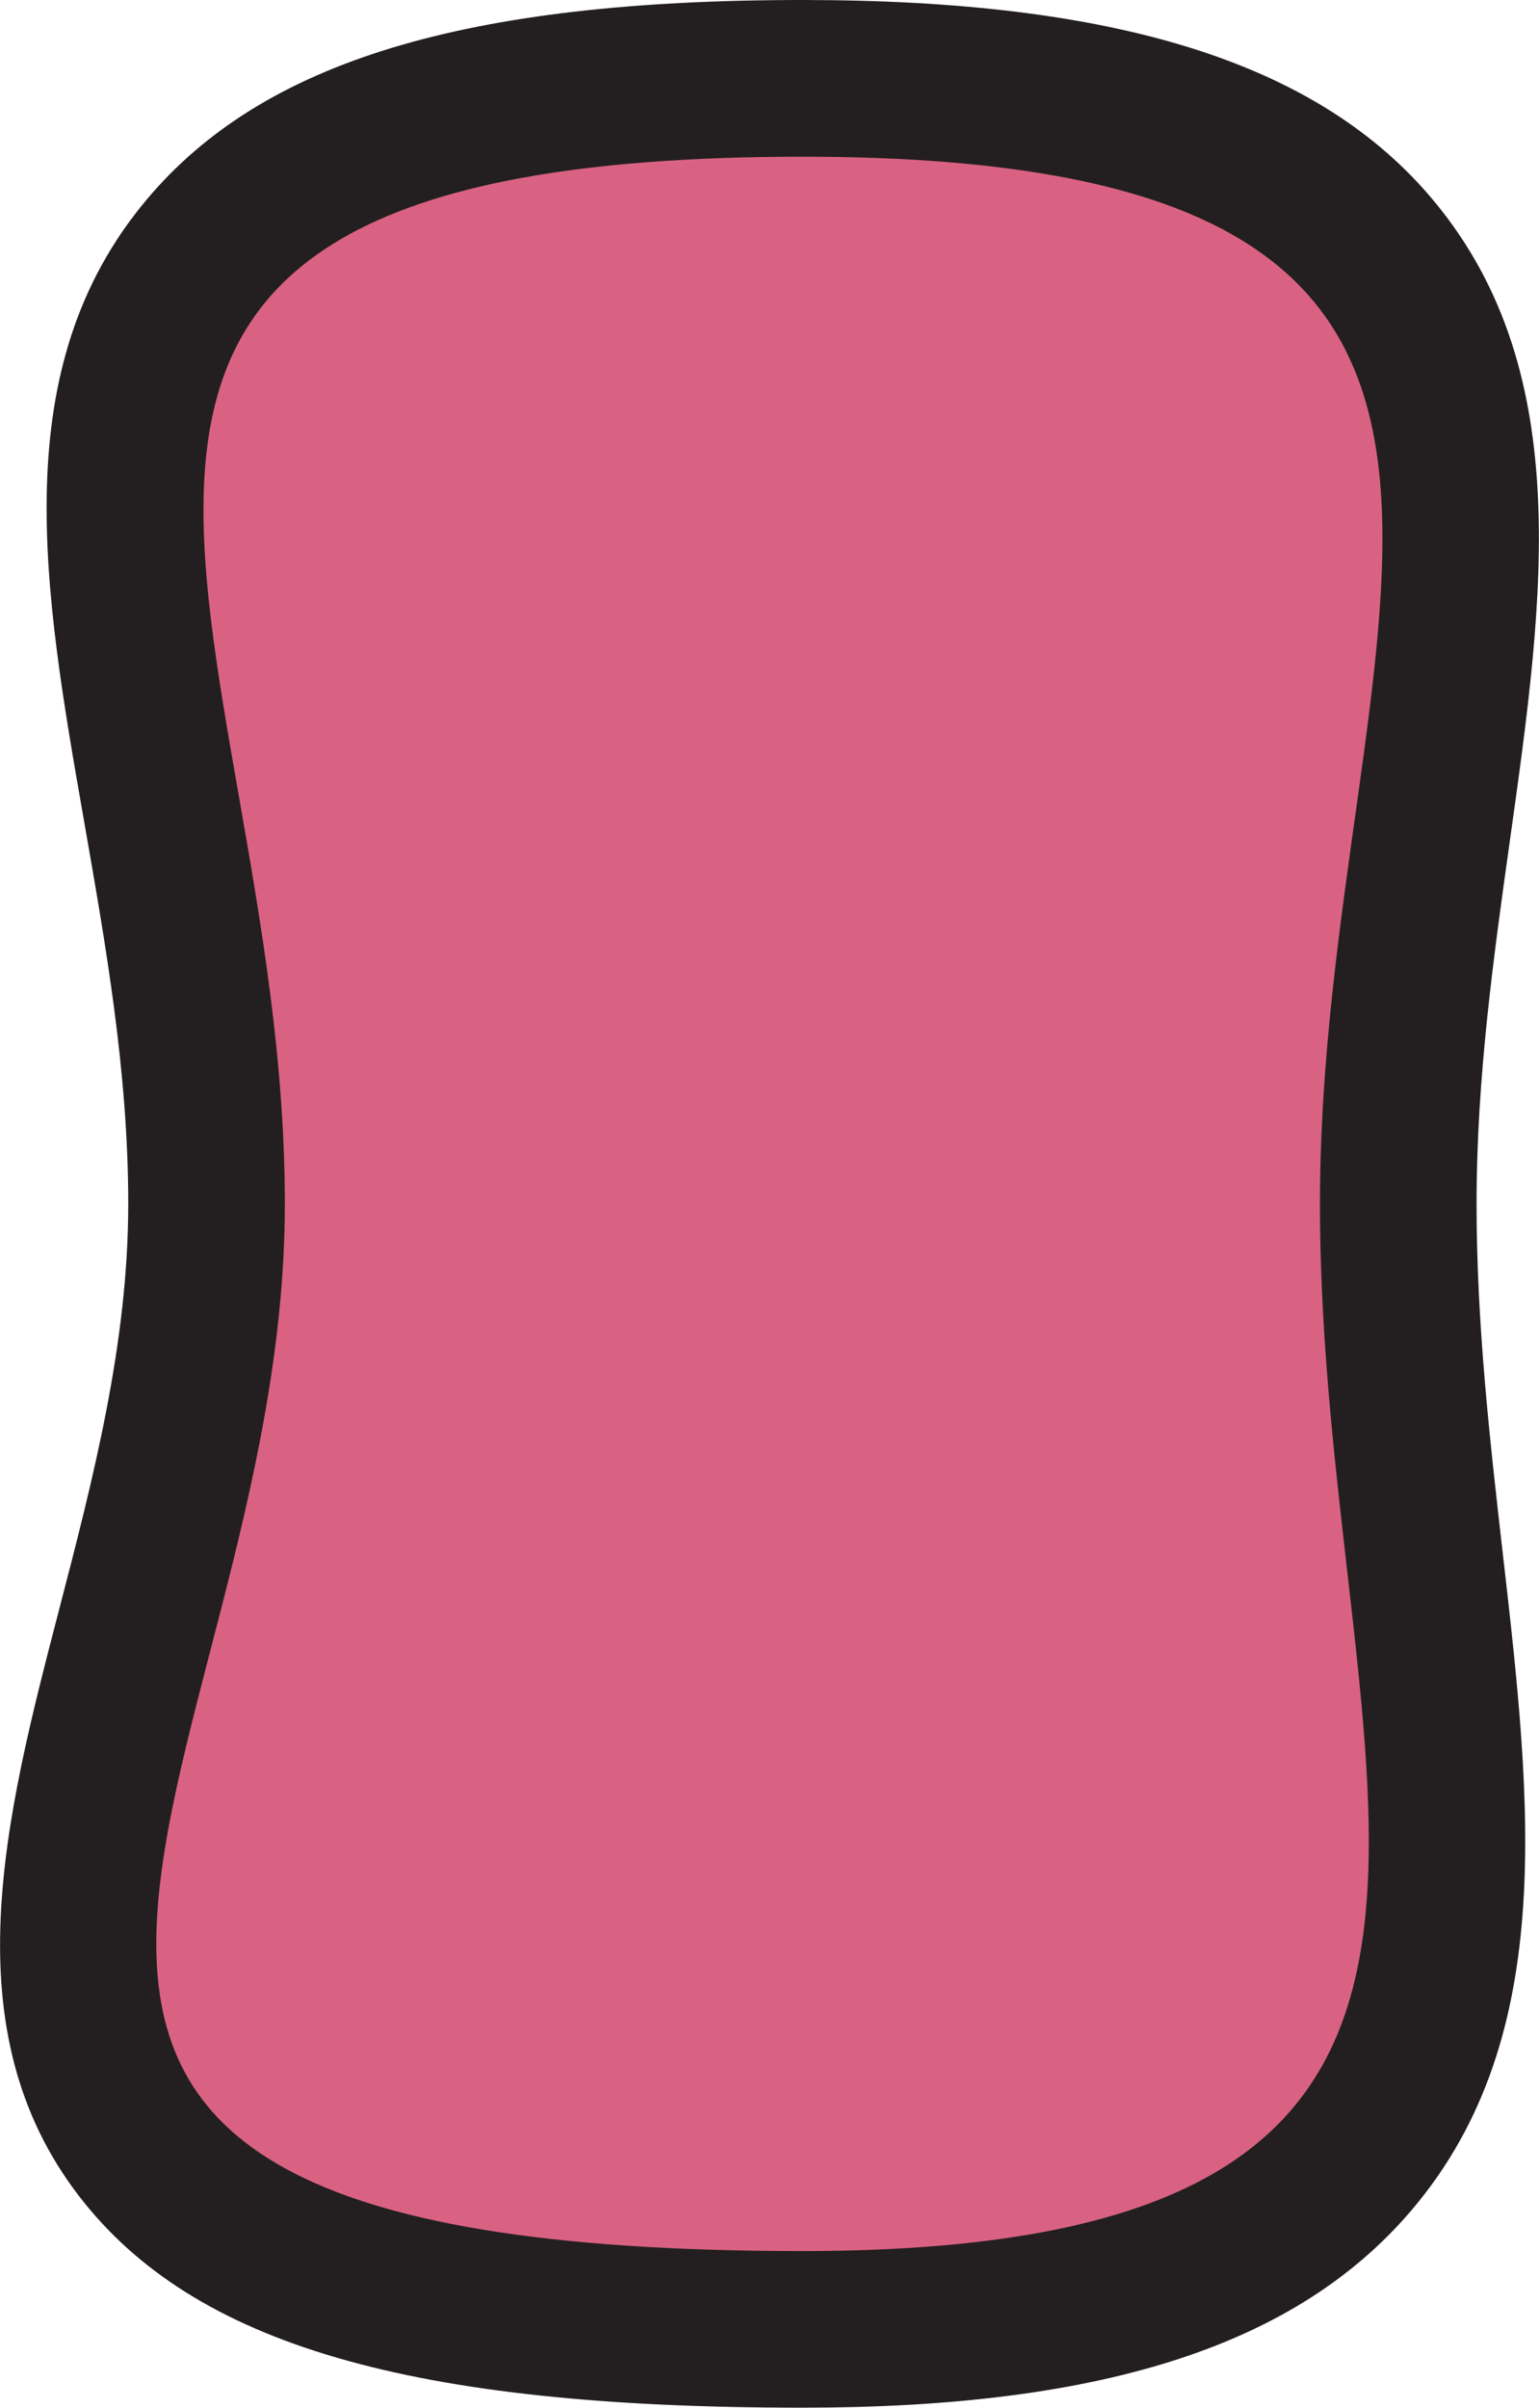
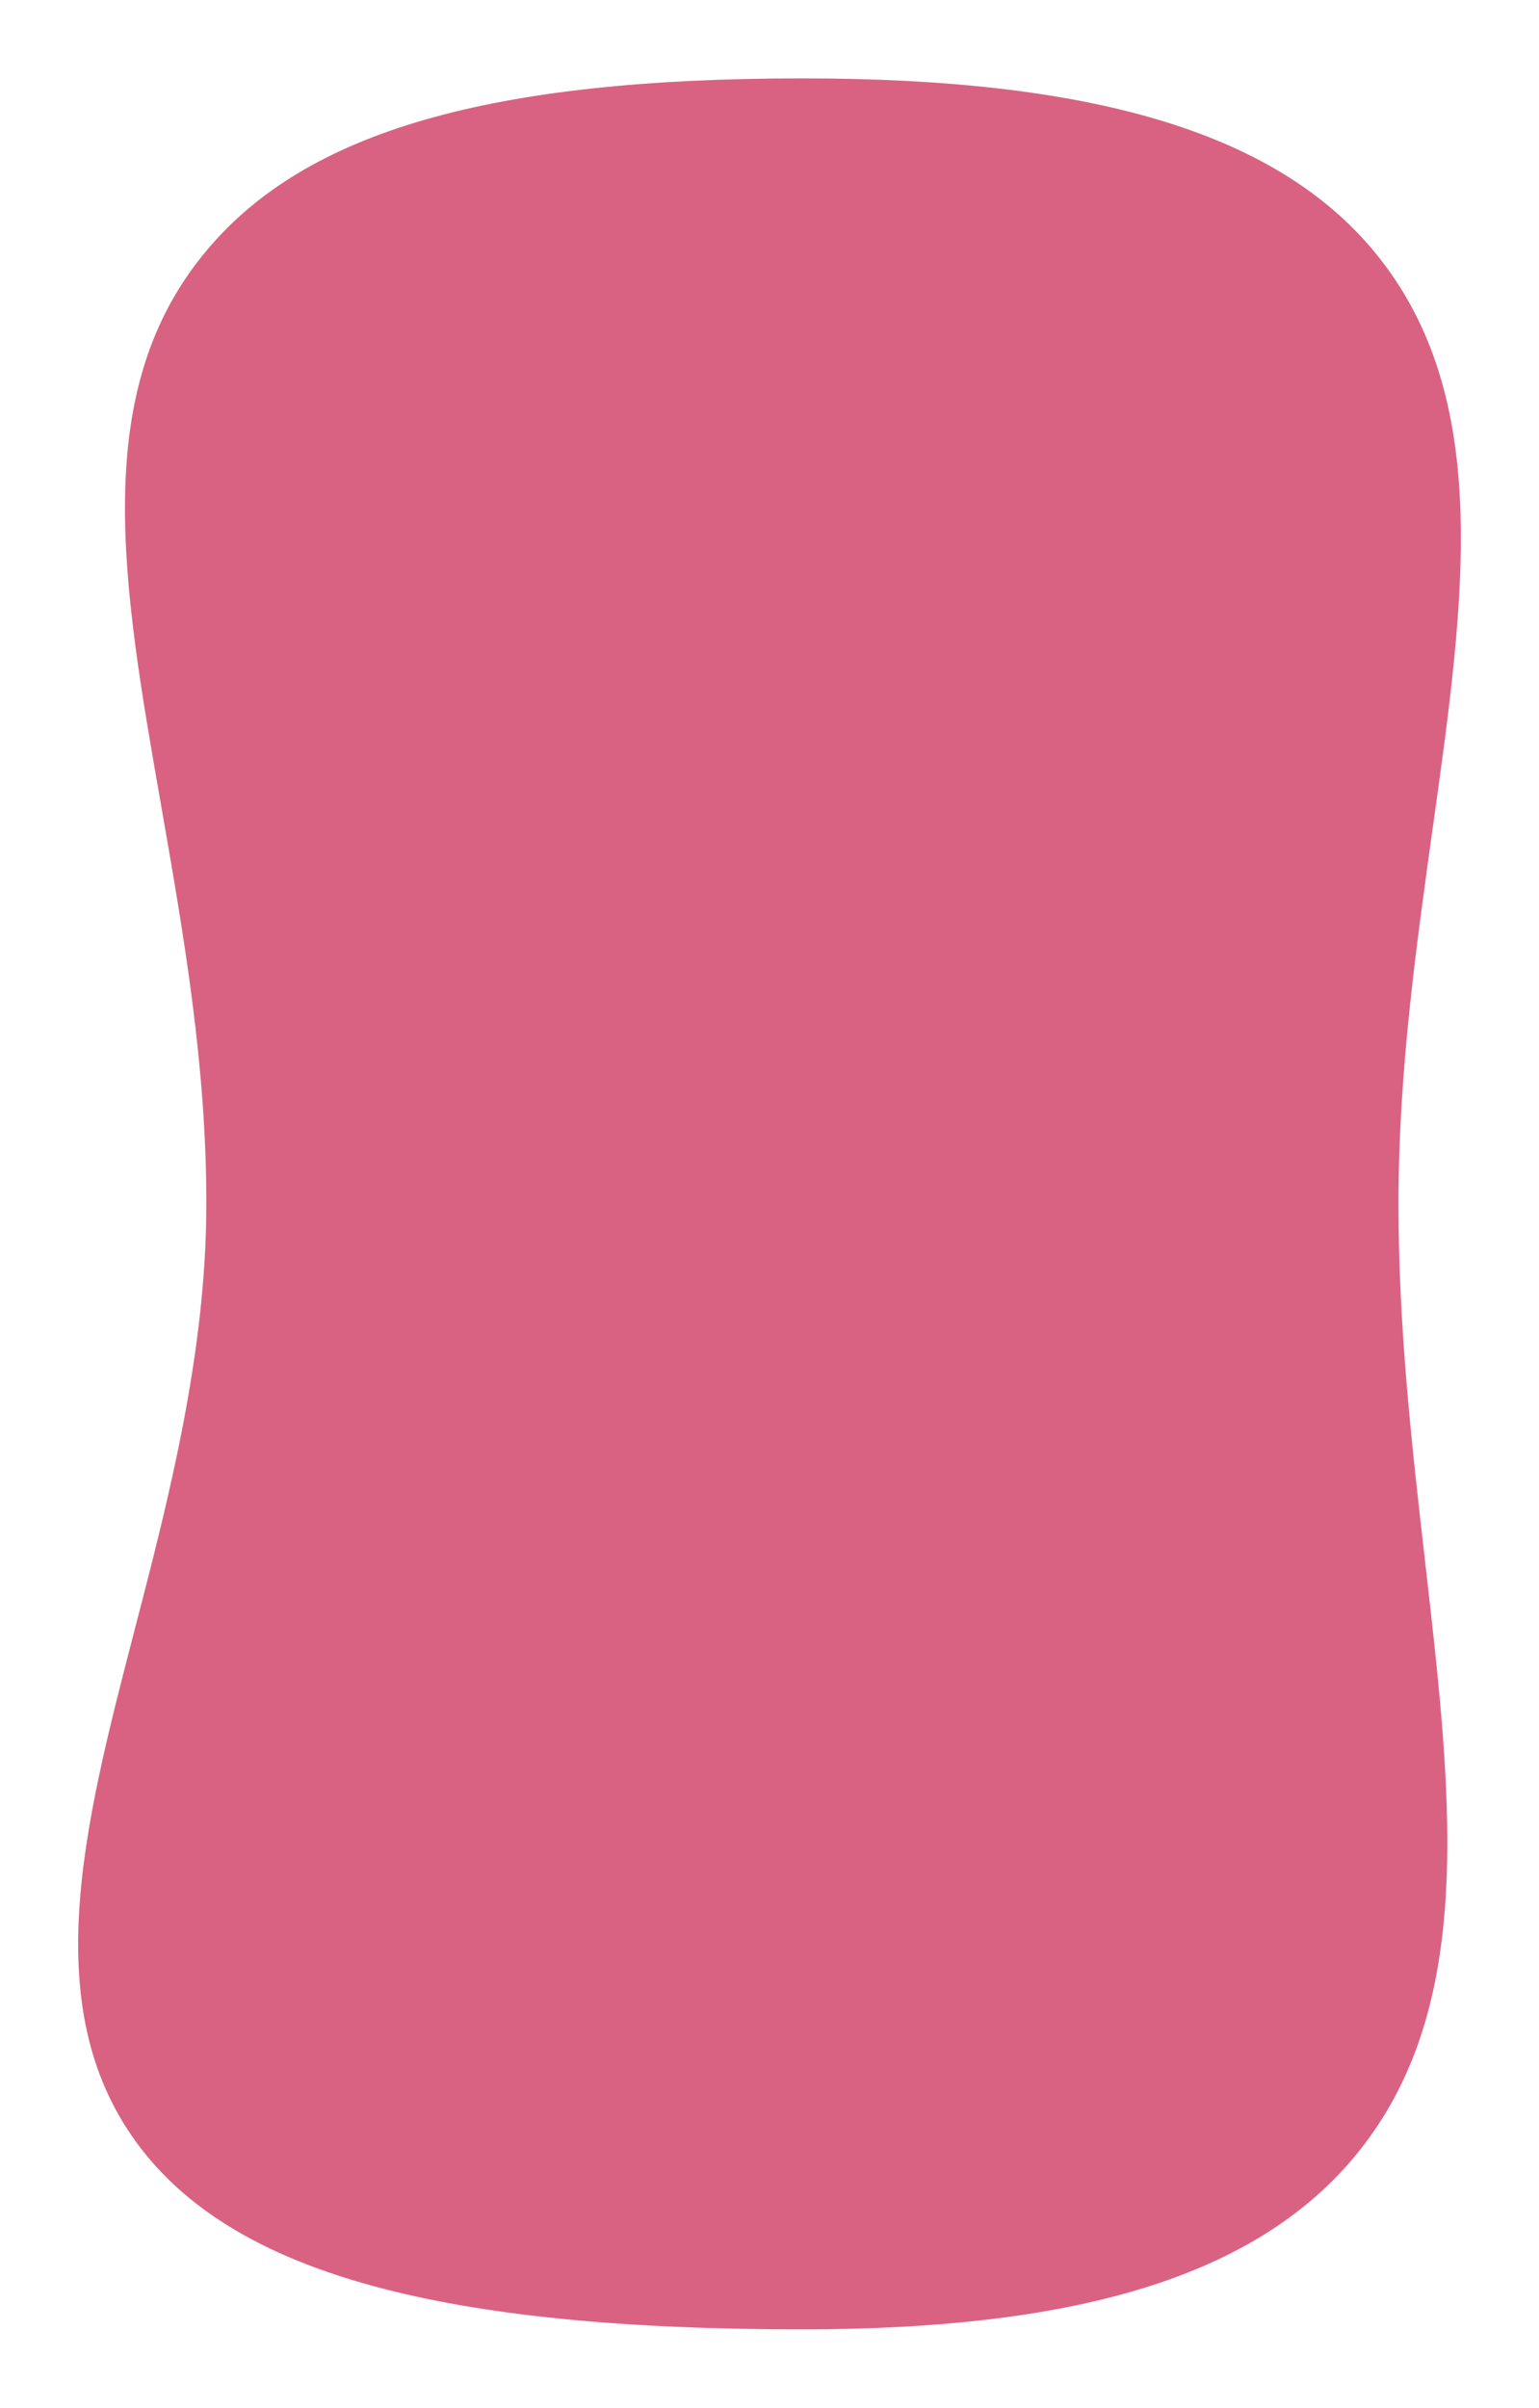
<svg xmlns="http://www.w3.org/2000/svg" viewBox="0 0 209.52 327.74">
  <g id="Layer_2" data-name="Layer 2">
    <g id="Layer_1-2" data-name="Layer 1">
      <path d="M109.24,317.07c-49.09,0-76.84-7.57-90-24.56-14.41-18.63-7.86-43.86-.93-70.58,4.59-17.67,9.78-37.7,9.78-58.06C28.11,145,25,127.23,22,110c-5.34-30.48-10-56.8,6.21-76,13.55-16.13,38.54-23.33,81.05-23.33,39.12,0,63.63,7.23,77.12,22.74,17,19.61,13.17,47.24,8.68,79.24-2.29,16.39-4.67,33.35-4.67,51.23,0,17,1.84,33.11,3.63,48.73,3.82,33.39,7.12,62.23-10.7,82.21C169.75,310,146.21,317.07,109.24,317.07Z" style="fill:#d96282" />
-       <path d="M109.24,21.33c115.06,0,70.46,63.82,70.46,142.54s38.66,142.54-70.46,142.54c-140.62,0-70.46-63.82-70.46-142.54S-13.54,21.33,109.24,21.33m0-21.33C63.3,0,35.78,8.36,20,27.13c-19.35,23-14.1,53-8.54,84.73,2.93,16.77,6,34.1,6,52,0,19-4.8,37.5-9.45,55.38-7.27,28-14.79,57,2.82,79.78,15.57,20.13,45,28.71,98.42,28.71,40.24,0,66.29-8.21,82-25.83,21-23.55,17.28-56.08,13.33-90.53-1.75-15.31-3.56-31.16-3.56-47.51,0-17.14,2.33-33.72,4.58-49.75,4.65-33.14,9-64.44-11.21-87.72C178.74,8.39,151.68,0,109.24,0Z" style="fill:#231f20" />
    </g>
  </g>
</svg>